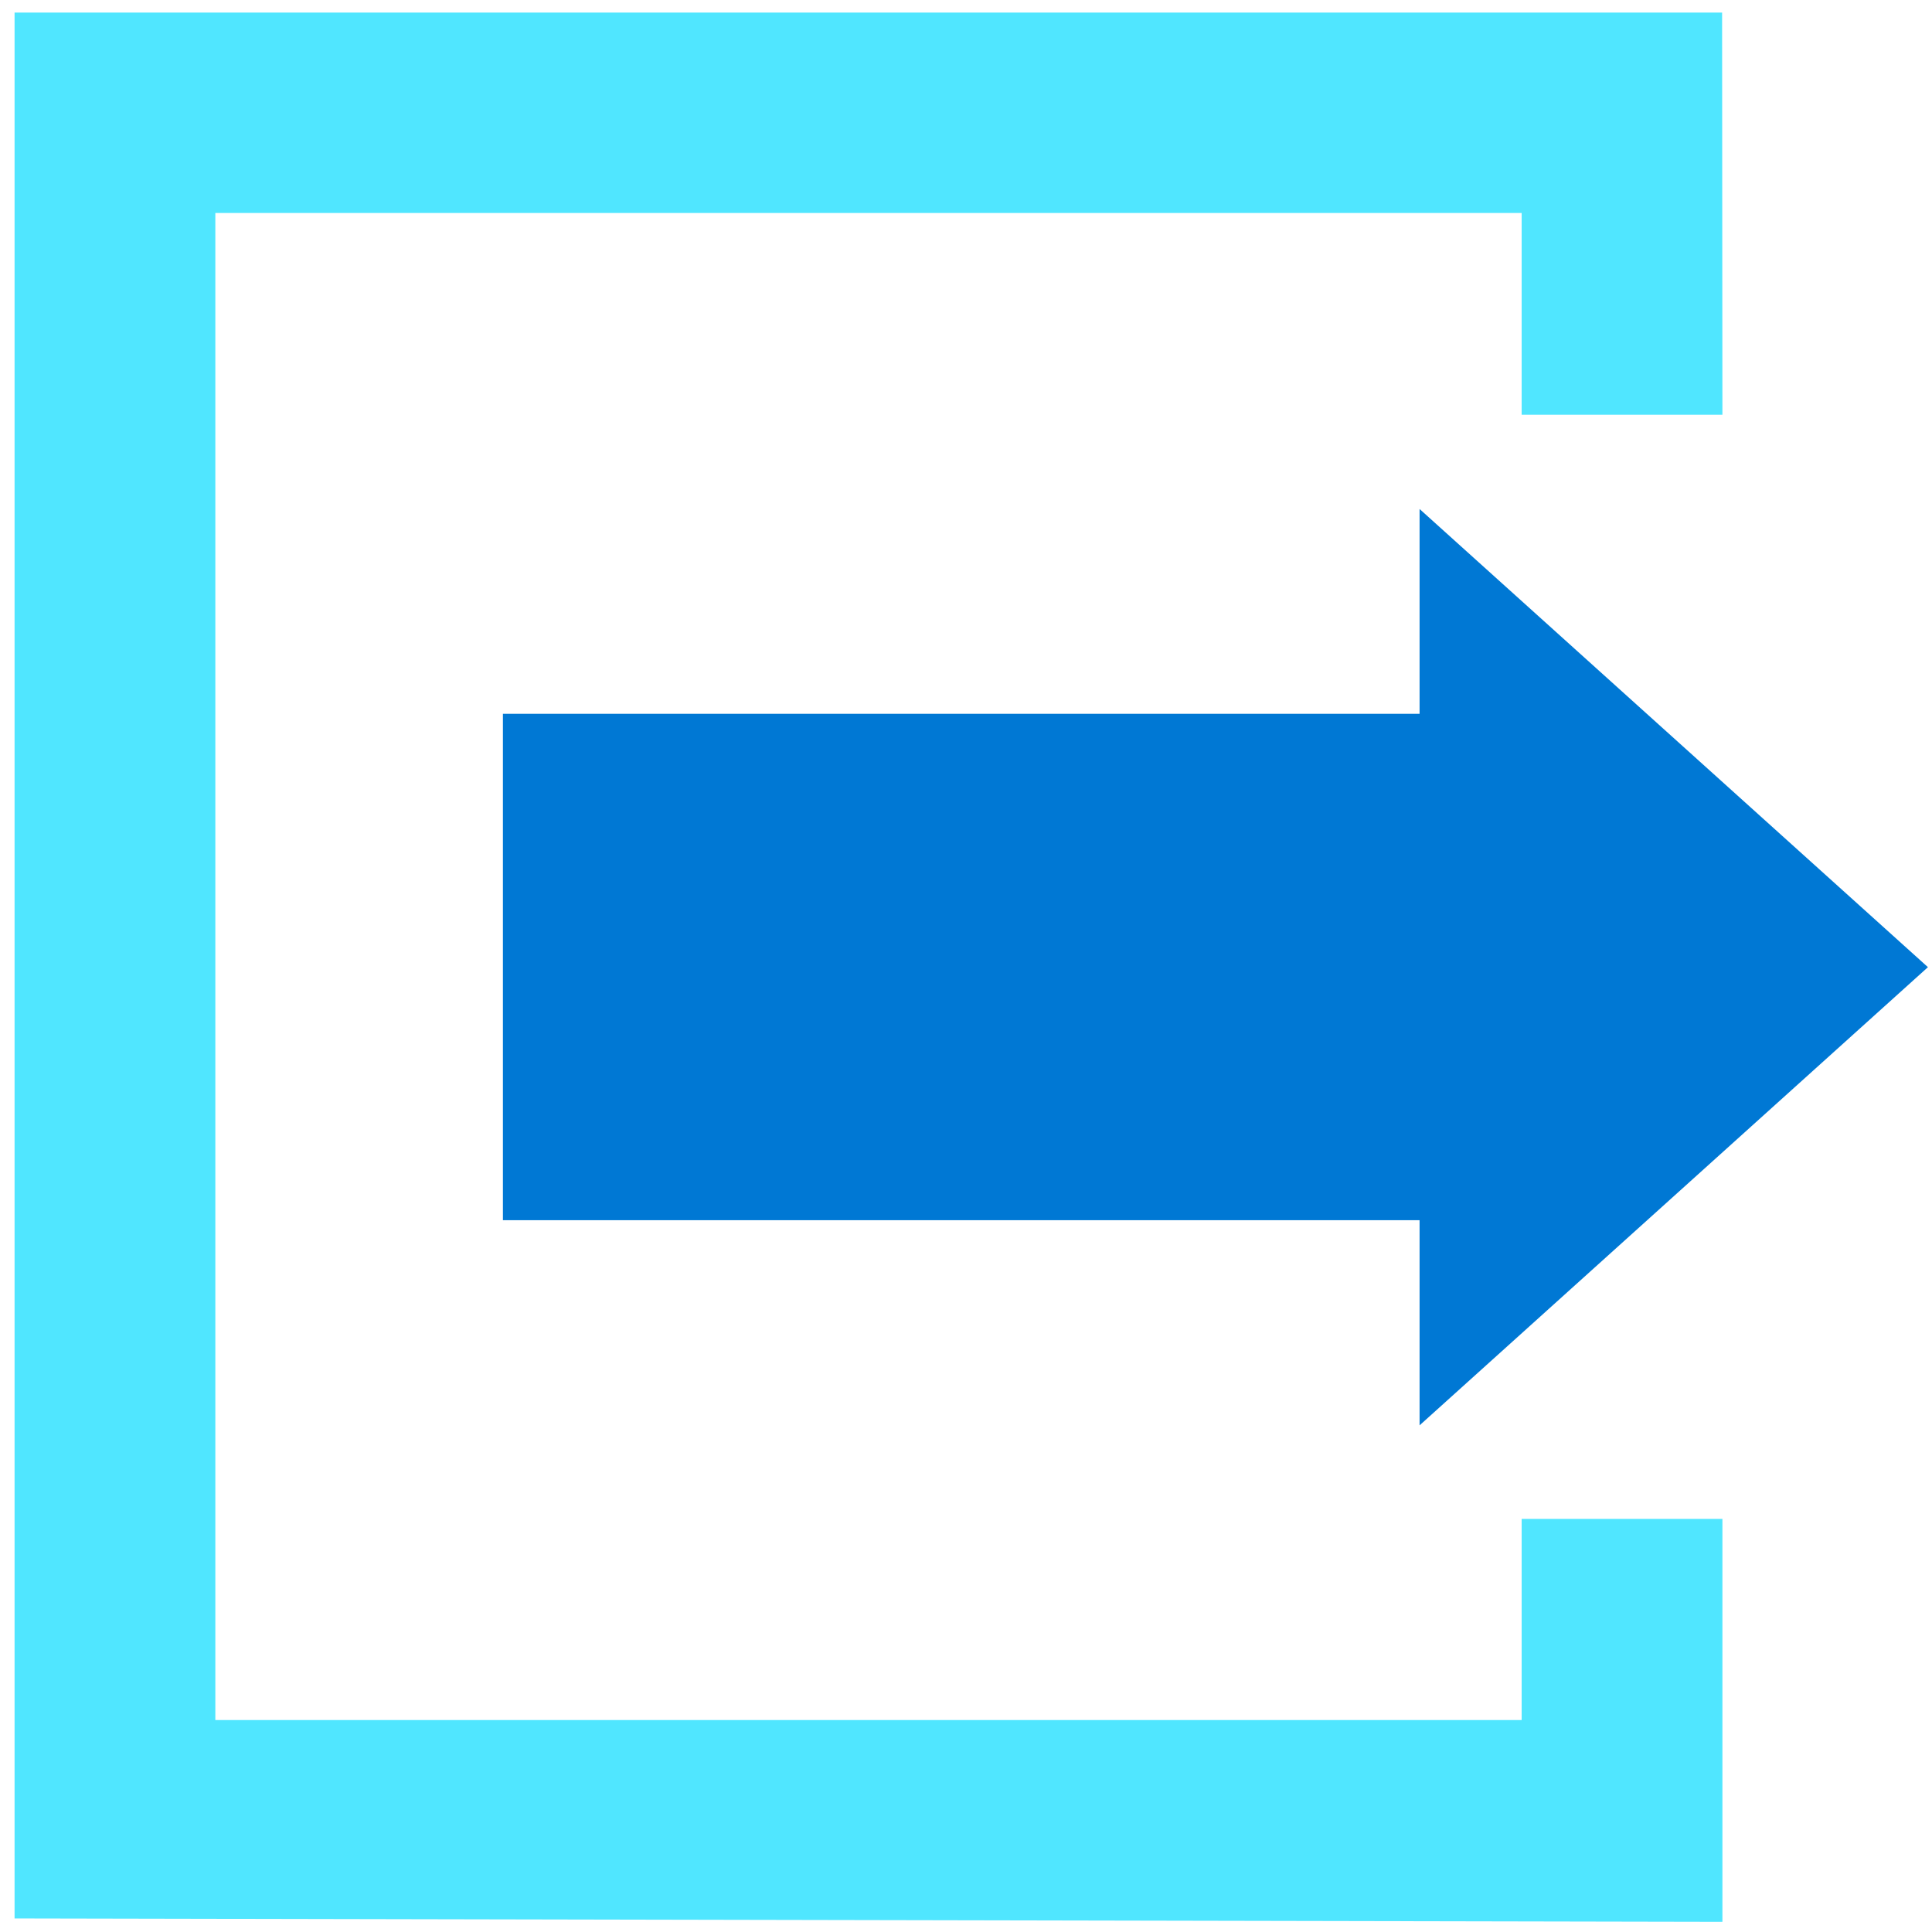
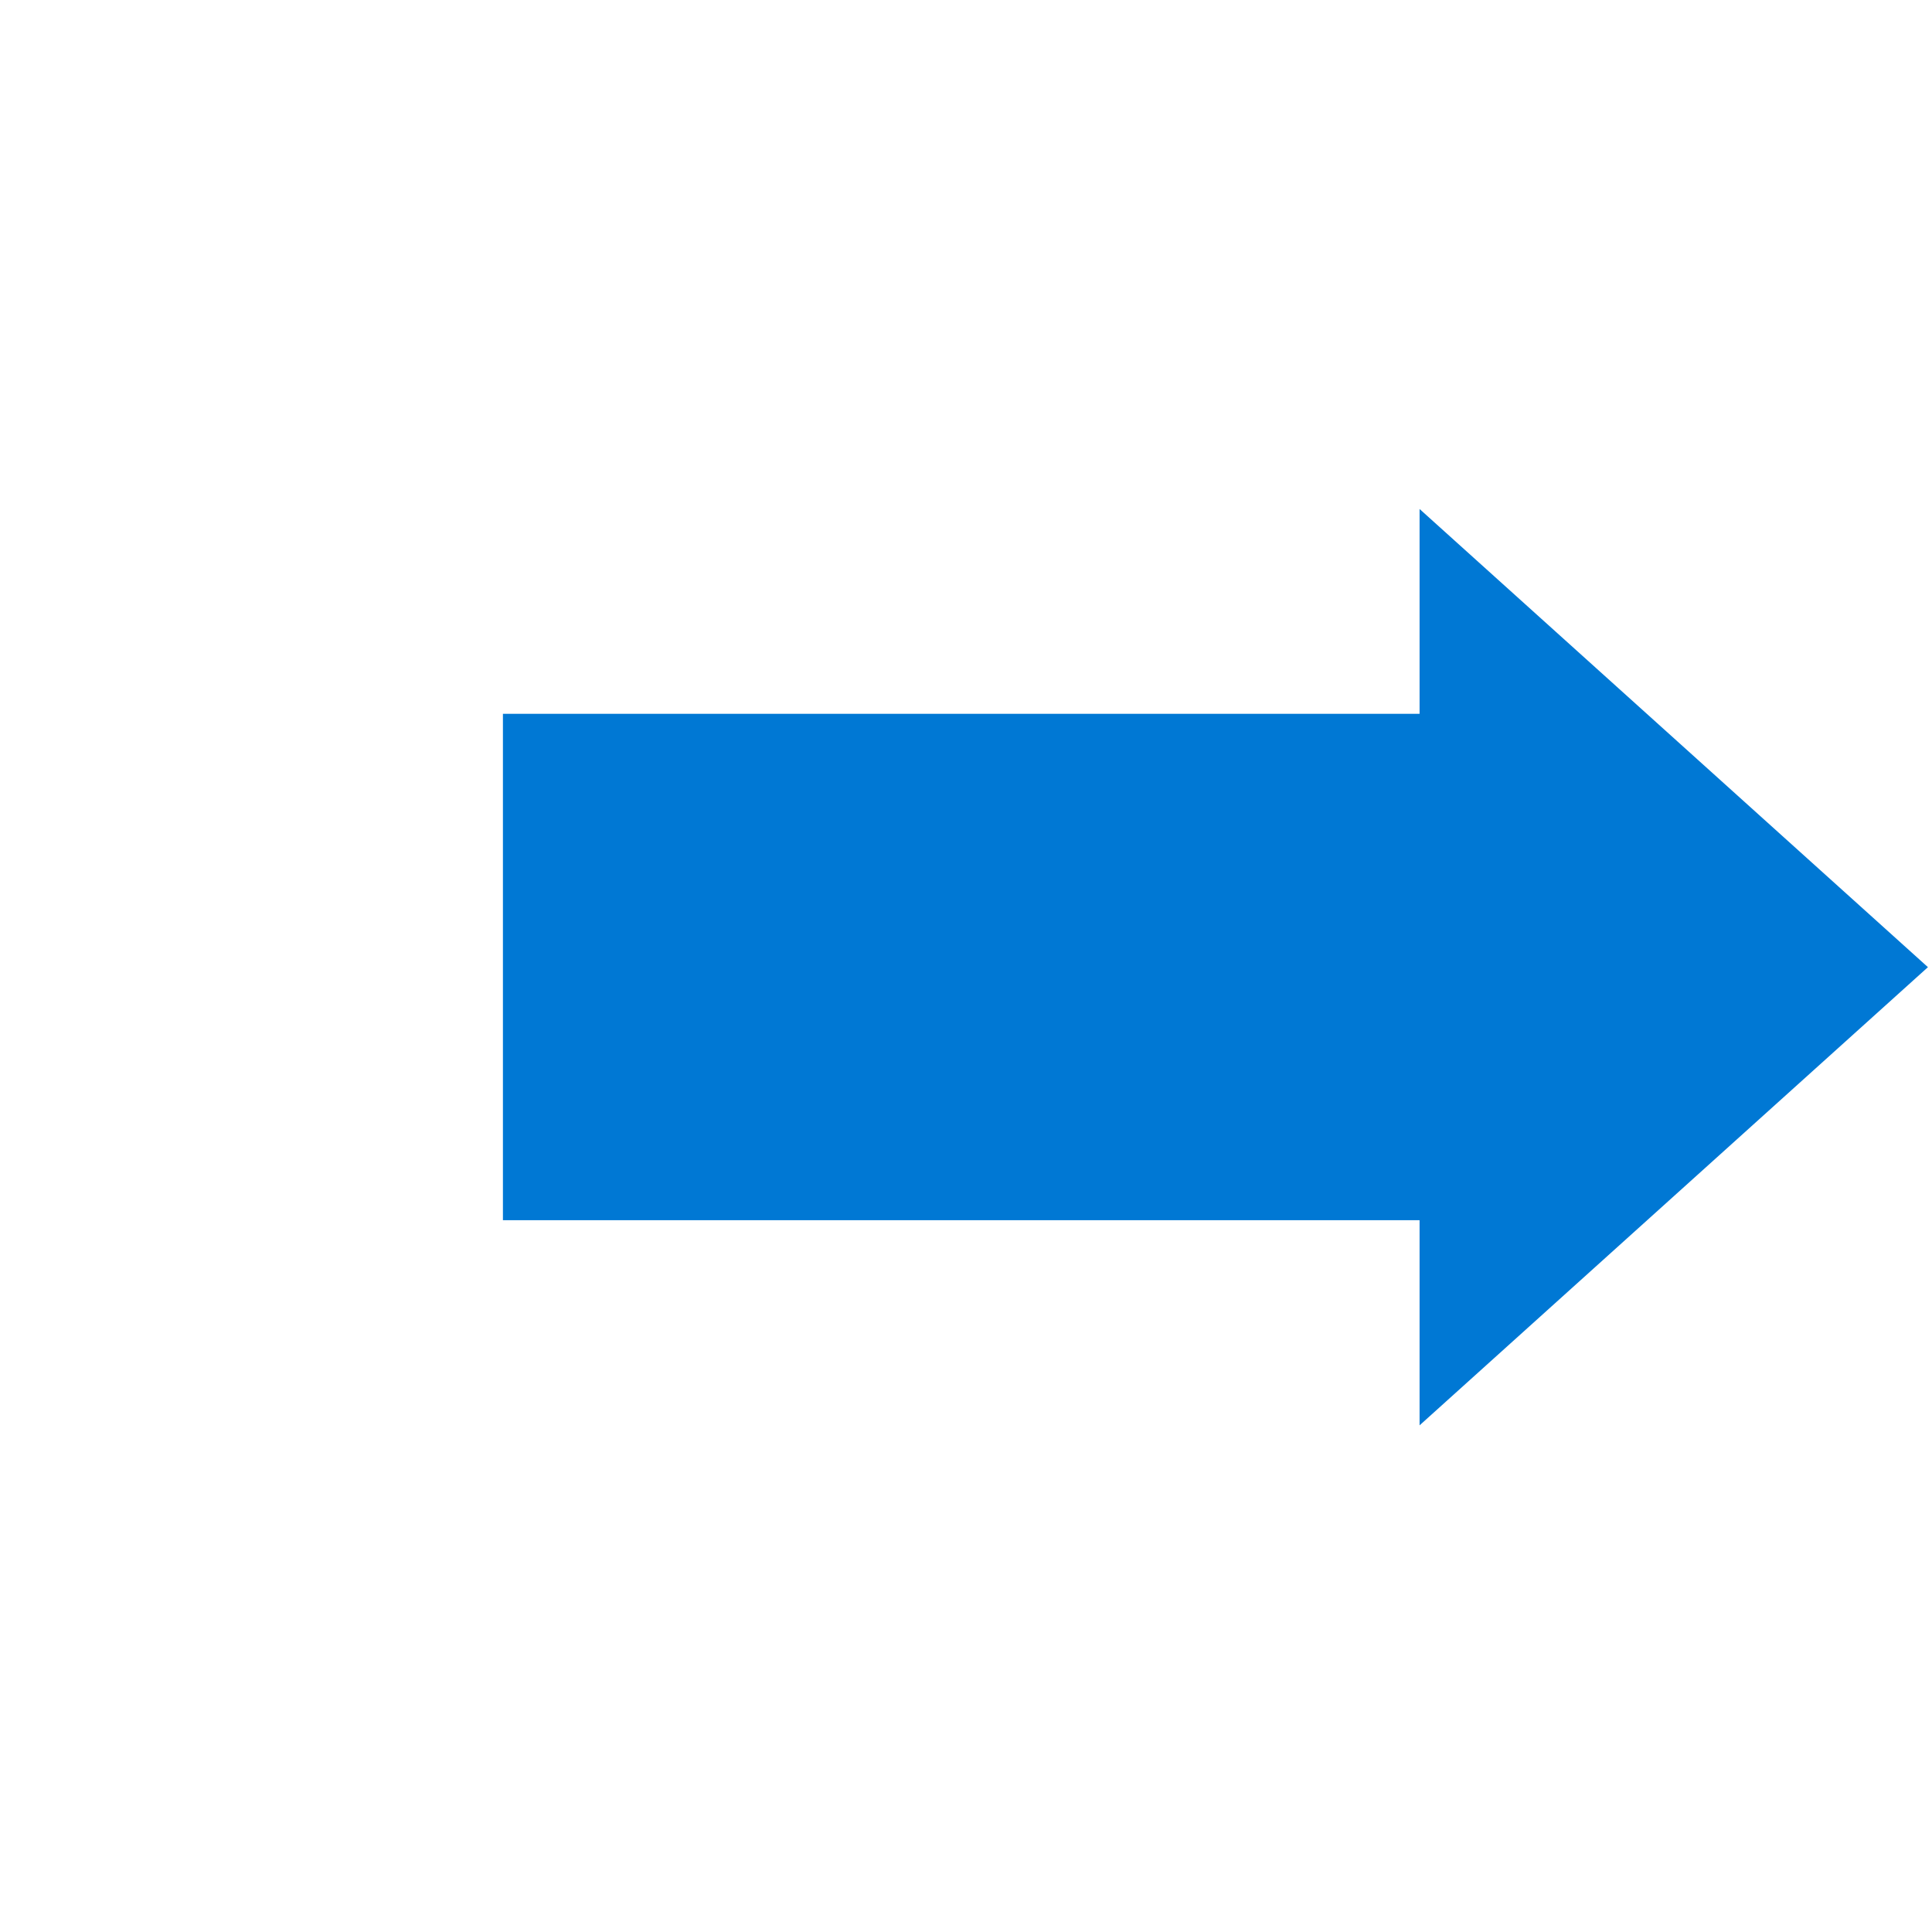
<svg xmlns="http://www.w3.org/2000/svg" data-slug-id="arrow17" viewBox="0 0 48 48">
  <path d="M47.899 24.029L35.269 12.646V17.735H12.495V30.315H35.269V35.412L47.899 24.029Z" fill="#0078D4" />
-   <path d="M42.793 37.737H37.805V42.734H5.35V5.291H37.805V10.304H42.793L42.785 0.312H0.362V0.404V47.663L42.793 47.747V37.737Z" fill="#50E6FF" />
</svg>